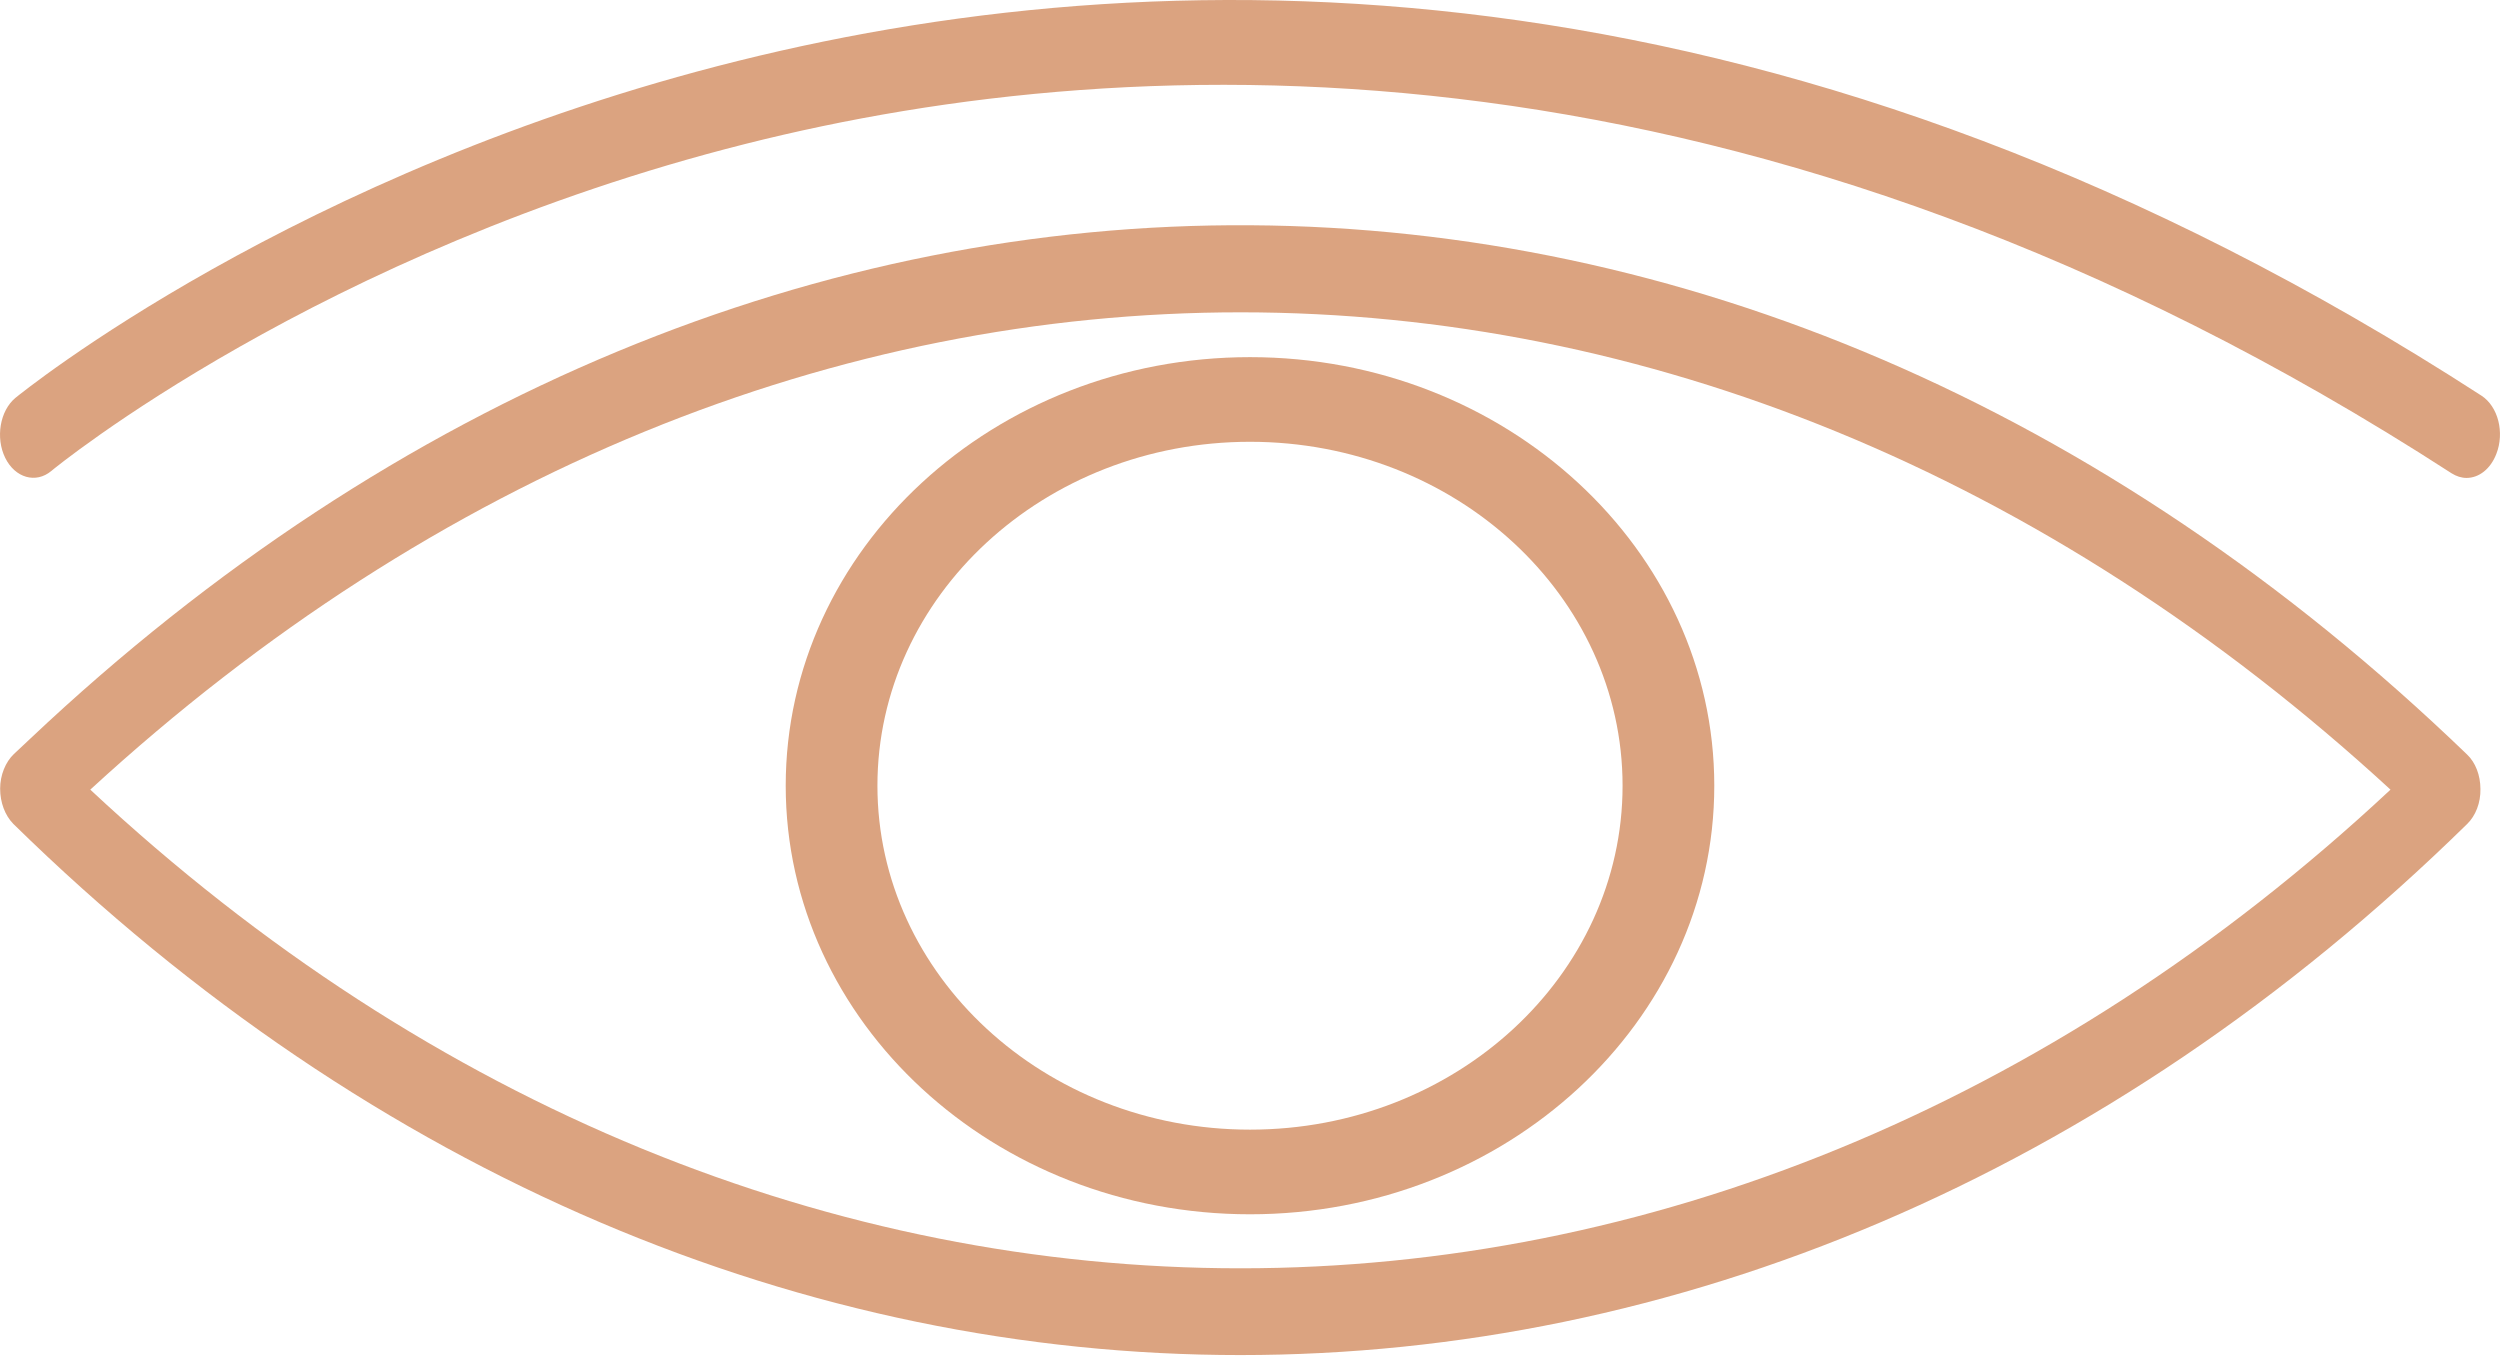
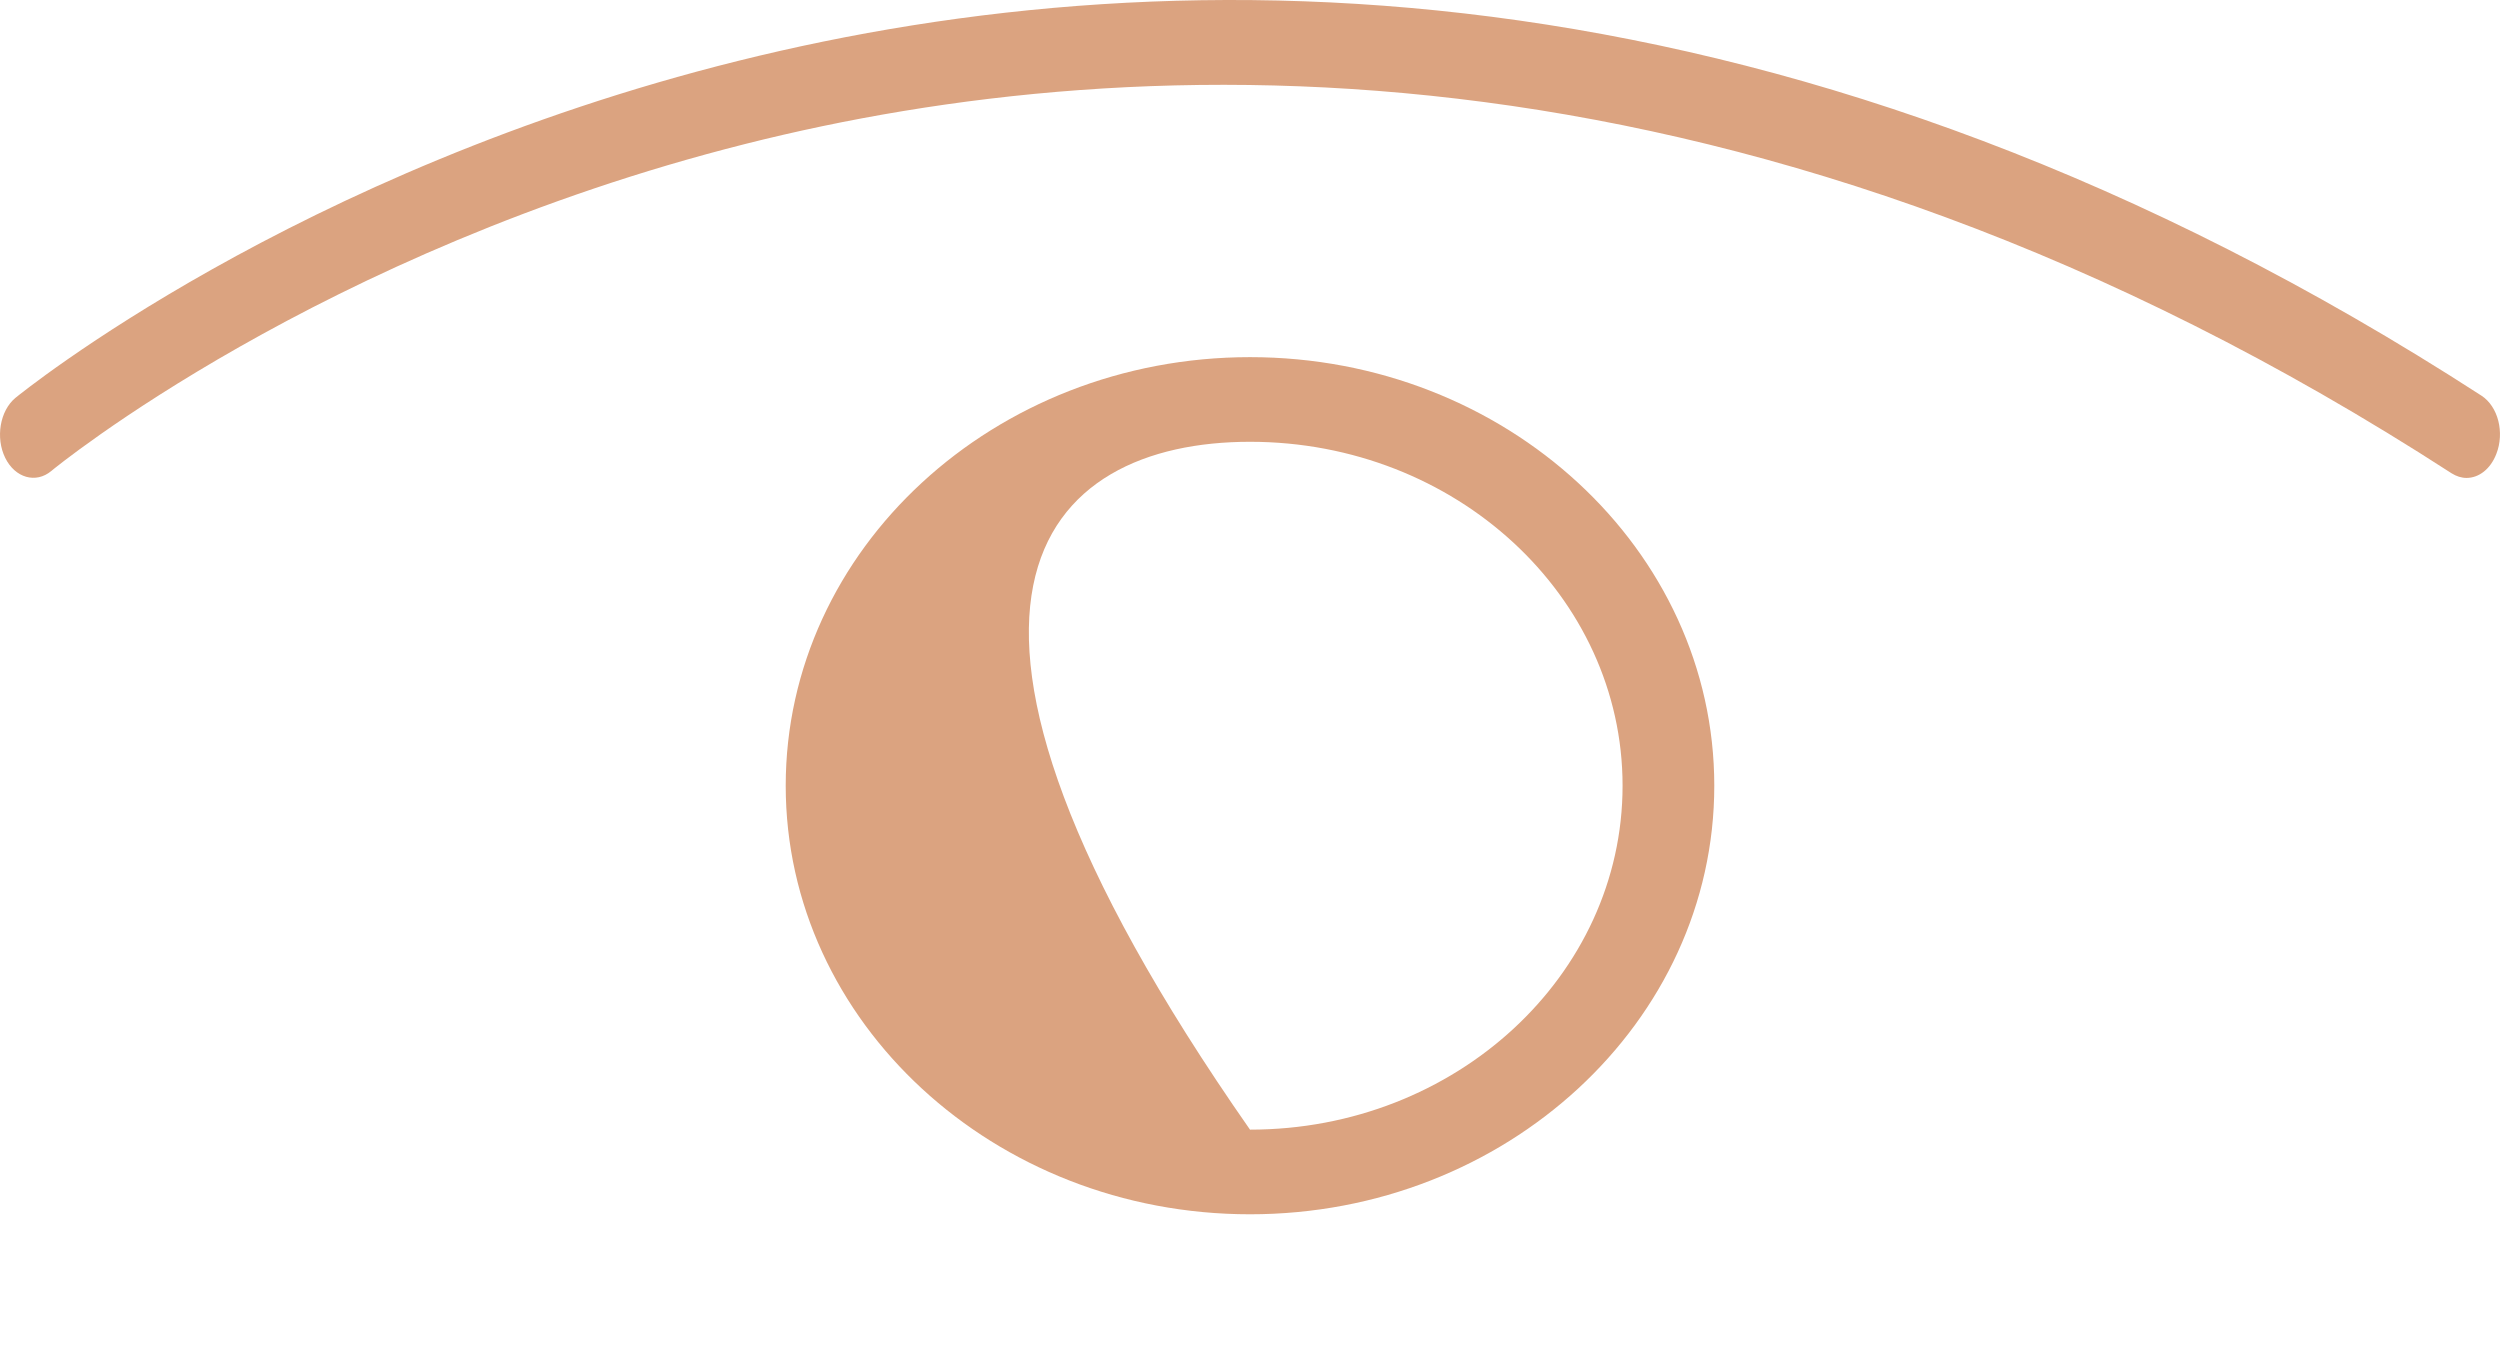
<svg xmlns="http://www.w3.org/2000/svg" width="35" height="19" viewBox="0 0 35 19" fill="none">
-   <path d="M0.424 10.341L0.194 10.557C0.077 10.668 0.002 10.852 0.002 11.041C0.002 11.234 0.069 11.414 0.186 11.534C5.242 16.492 11.305 18.971 17.364 18.971C23.423 18.971 29.486 16.492 34.542 11.534C34.659 11.419 34.73 11.239 34.726 11.046C34.726 10.852 34.655 10.672 34.538 10.562C24.373 0.765 10.663 0.677 0.424 10.341ZM1.264 11.055C10.968 2.138 23.785 2.152 33.467 11.055C23.898 19.99 10.833 19.99 1.264 11.055Z" fill="#DBA380" />
-   <path d="M11 11C11 14.307 13.917 17 17.5 17C21.083 17 24 14.307 24 11C24 7.693 21.083 5 17.5 5C13.917 5 11 7.688 11 11ZM22.716 11C22.716 13.657 20.378 15.815 17.5 15.815C14.622 15.815 12.284 13.652 12.284 11C12.284 8.343 14.622 6.185 17.5 6.185C20.378 6.185 22.716 8.343 22.716 11Z" fill="#DBA380" />
+   <path d="M11 11C11 14.307 13.917 17 17.5 17C21.083 17 24 14.307 24 11C24 7.693 21.083 5 17.5 5C13.917 5 11 7.688 11 11ZM22.716 11C22.716 13.657 20.378 15.815 17.5 15.815C12.284 8.343 14.622 6.185 17.5 6.185C20.378 6.185 22.716 8.343 22.716 11Z" fill="#DBA380" />
  <path d="M34.74 5.539C15.549 -6.88 0.367 5.447 0.215 5.571C-0.001 5.751 -0.065 6.129 0.073 6.41C0.211 6.691 0.502 6.774 0.718 6.594C0.754 6.562 4.466 3.52 10.44 2.014C15.942 0.627 24.554 0.304 34.322 6.626C34.389 6.668 34.46 6.691 34.531 6.691C34.705 6.691 34.868 6.566 34.949 6.354C35.066 6.055 34.974 5.691 34.74 5.539Z" fill="#DBA380" />
</svg>